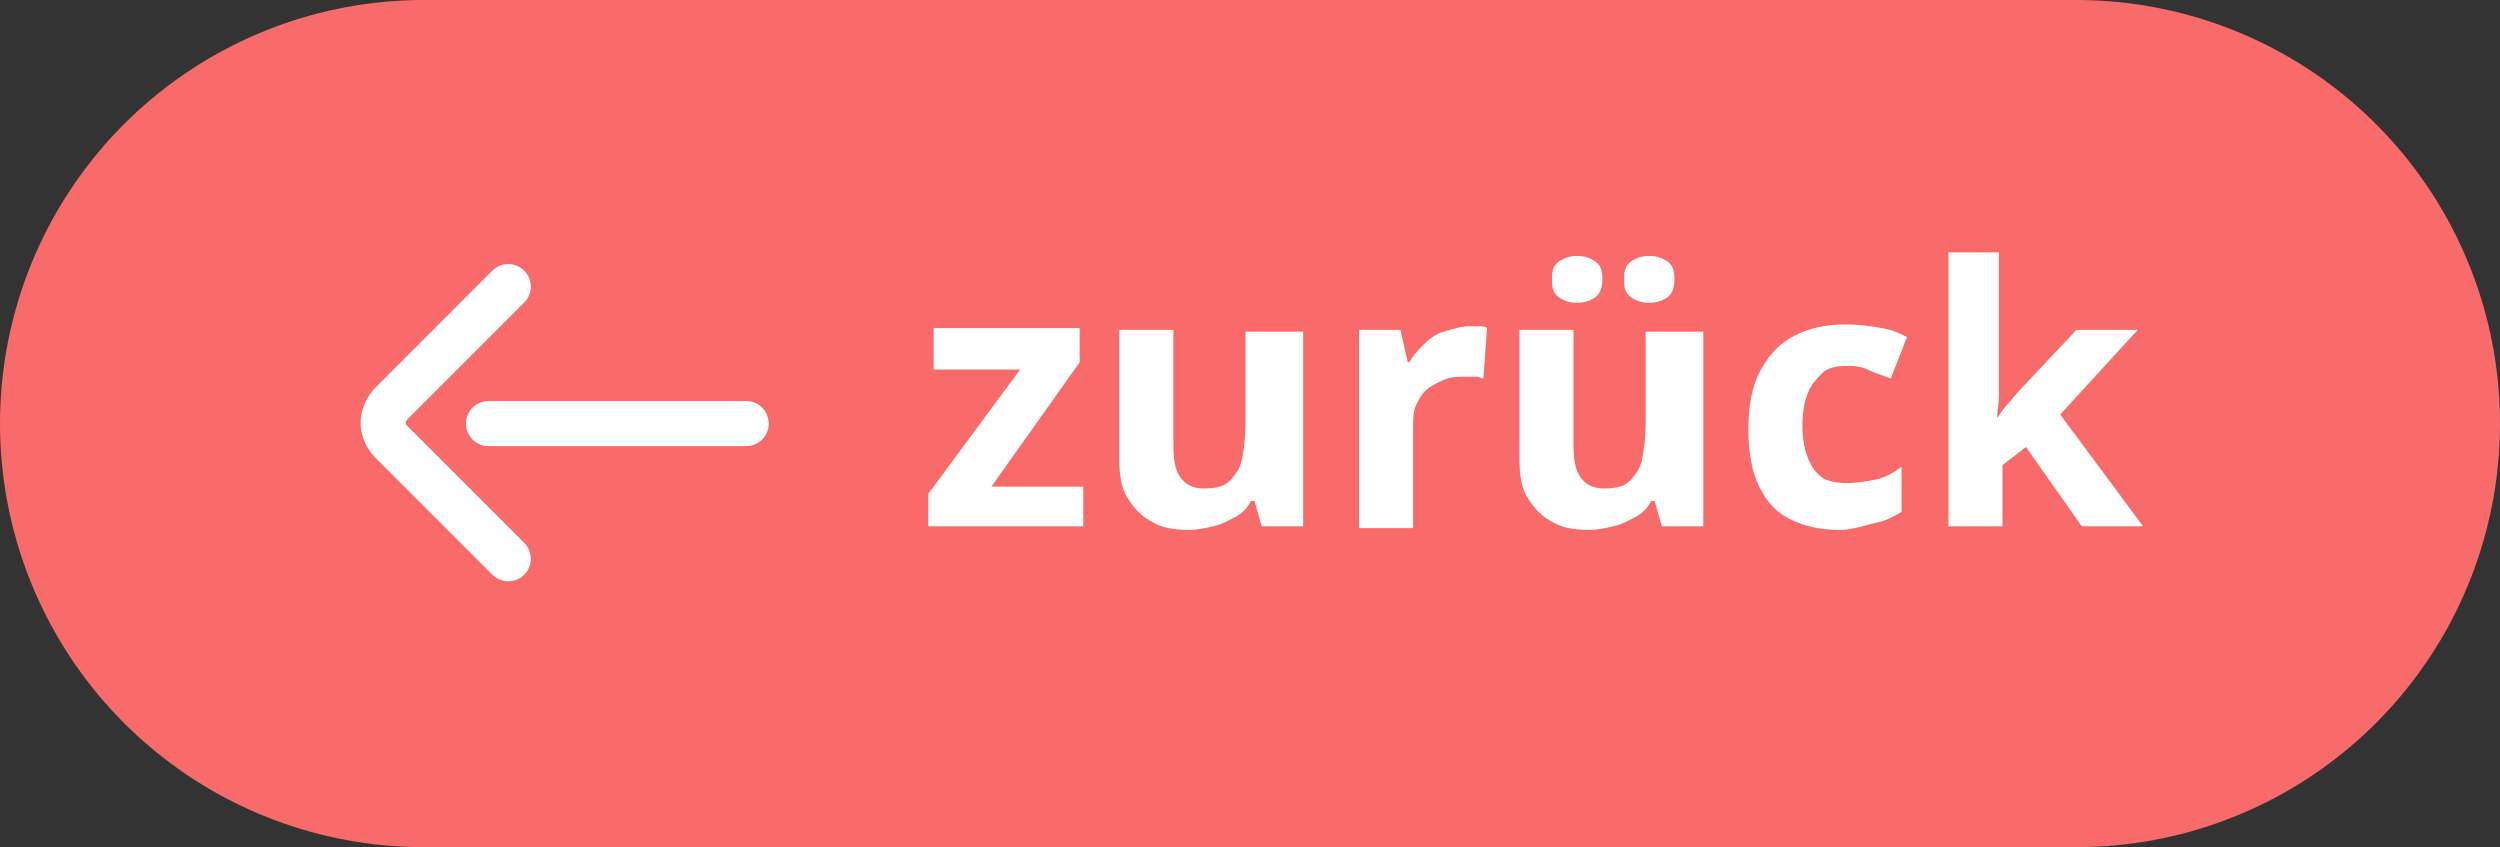
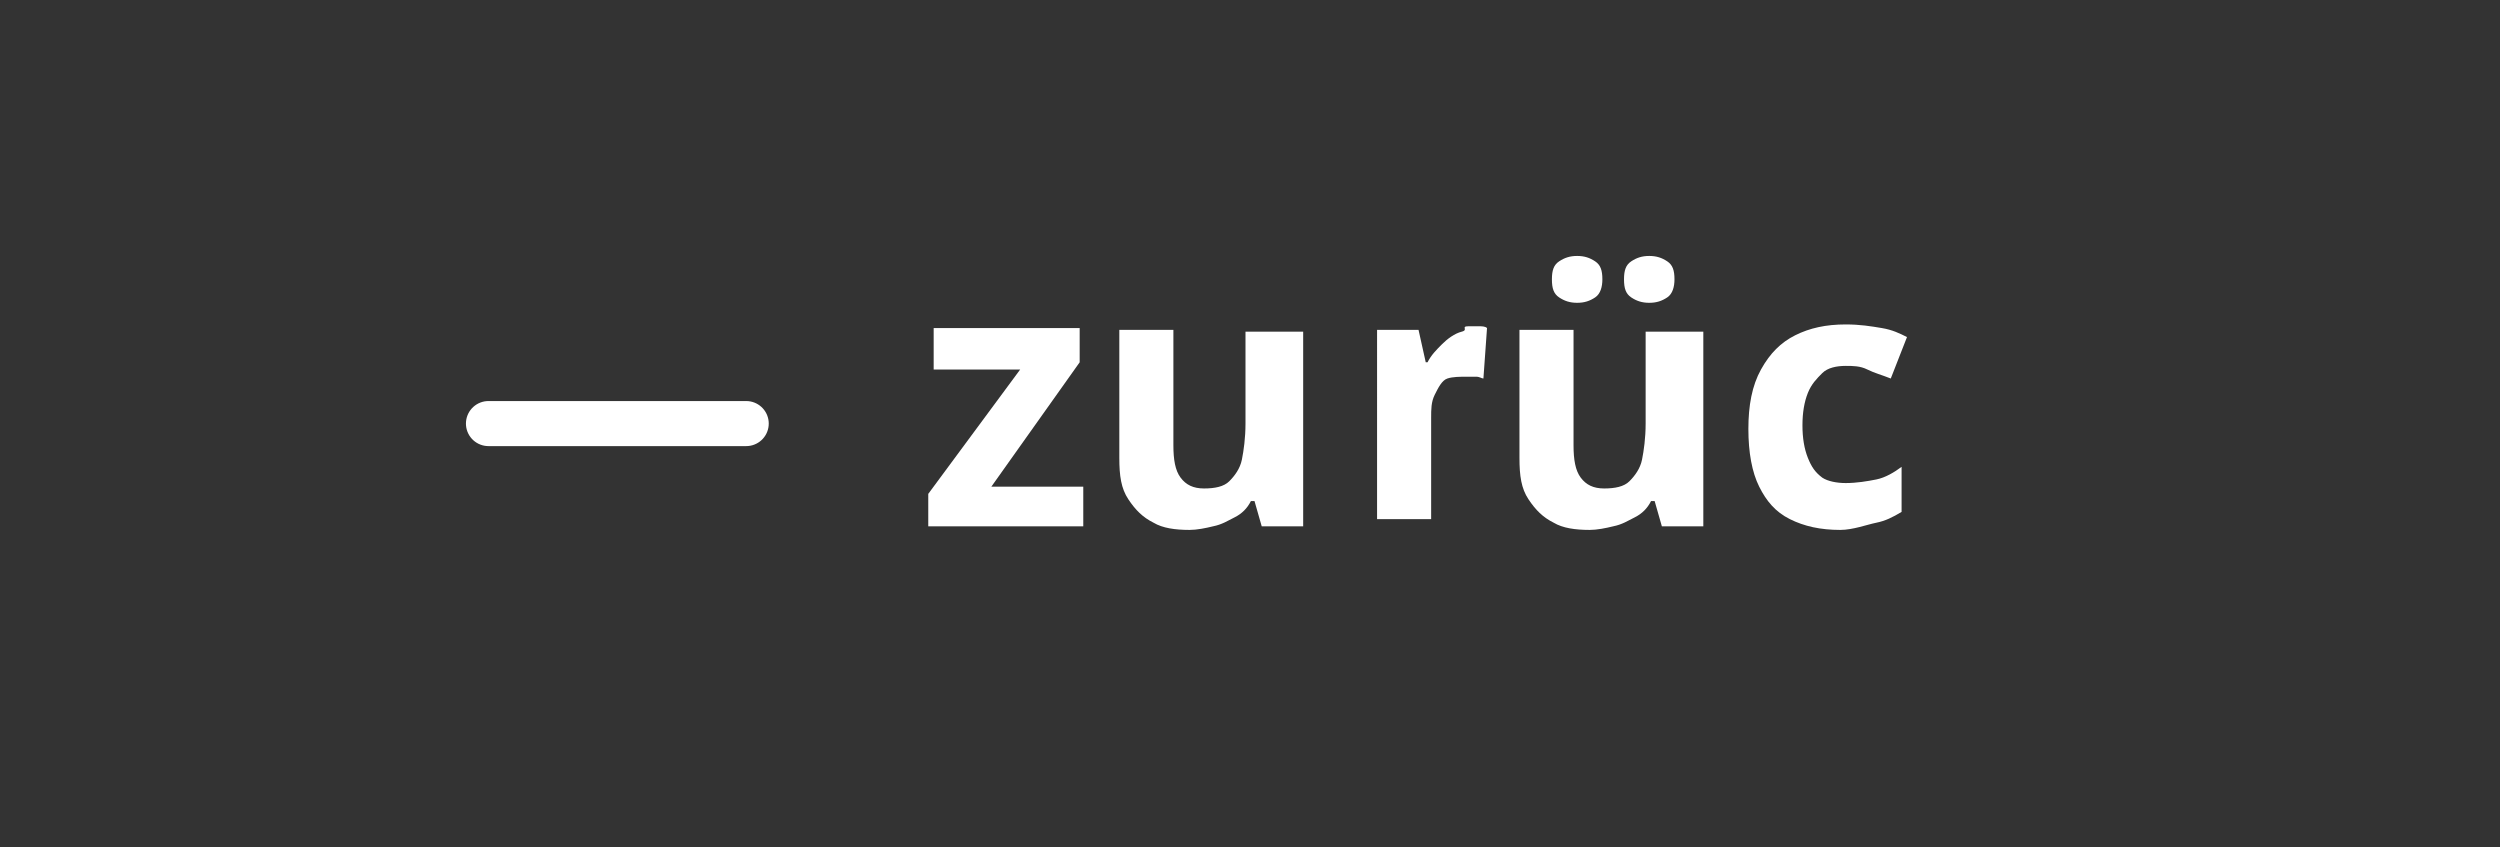
<svg xmlns="http://www.w3.org/2000/svg" id="Ebene_1" x="0px" y="0px" viewBox="0 0 138.7 47" xml:space="preserve">
  <rect x="0" y="0" width="138.7" height="47" fill="#333333" stroke="none" />
  <g>
-     <line fill="none" stroke="#F96A6A" stroke-width="47" stroke-linecap="round" x1="115.2" y1="23.5" x2="23.5" y2="23.5" />
    <g>
      <path fill="#FFFFFF" d="M60.1,29.2h-8.6v-1.8l5.1-6.9h-4.8v-2.3h8.1v1.9L55,27h5.1V29.2z" />
      <path fill="#FFFFFF" d="M72.3,18.3v10.9H70l-0.4-1.4h-0.2c-0.2,0.4-0.5,0.7-0.9,0.9s-0.7,0.4-1.2,0.5c-0.4,0.1-0.9,0.2-1.3,0.2   c-0.8,0-1.5-0.1-2-0.4c-0.6-0.3-1-0.7-1.4-1.3s-0.5-1.3-0.5-2.3v-7.1h3v6.4c0,0.8,0.1,1.4,0.4,1.8c0.3,0.4,0.7,0.6,1.3,0.6   c0.6,0,1.1-0.1,1.4-0.4c0.3-0.3,0.6-0.7,0.7-1.2s0.2-1.2,0.2-2v-5.1H72.3z" />
-       <path fill="#FFFFFF" d="M81.5,18.1c0.2,0,0.3,0,0.5,0s0.4,0,0.5,0.1L82.3,21c-0.1,0-0.2-0.1-0.4-0.1s-0.3,0-0.5,0   c-0.4,0-0.8,0-1.1,0.1s-0.7,0.3-1,0.5s-0.5,0.5-0.7,0.9s-0.2,0.8-0.2,1.3v5.6h-3V18.3h2.3l0.4,1.8h0.1c0.2-0.4,0.5-0.7,0.8-1   s0.7-0.6,1.1-0.7S81,18.1,81.5,18.1z" />
+       <path fill="#FFFFFF" d="M81.5,18.1c0.2,0,0.3,0,0.5,0s0.4,0,0.5,0.1L82.3,21c-0.1,0-0.2-0.1-0.4-0.1s-0.3,0-0.5,0   c-0.4,0-0.8,0-1.1,0.1s-0.5,0.5-0.7,0.9s-0.2,0.8-0.2,1.3v5.6h-3V18.3h2.3l0.4,1.8h0.1c0.2-0.4,0.5-0.7,0.8-1   s0.7-0.6,1.1-0.7S81,18.1,81.5,18.1z" />
      <path fill="#FFFFFF" d="M94.5,18.3v10.9h-2.3l-0.4-1.4h-0.2c-0.2,0.4-0.5,0.7-0.9,0.9s-0.7,0.4-1.2,0.5c-0.4,0.1-0.9,0.2-1.3,0.2   c-0.8,0-1.5-0.1-2-0.4c-0.6-0.3-1-0.7-1.4-1.3s-0.5-1.3-0.5-2.3v-7.1h3v6.4c0,0.8,0.1,1.4,0.4,1.8c0.3,0.4,0.7,0.6,1.3,0.6   c0.6,0,1.1-0.1,1.4-0.4c0.3-0.3,0.6-0.7,0.7-1.2s0.2-1.2,0.2-2v-5.1H94.5z M86.1,15.5c0-0.5,0.1-0.8,0.4-1s0.6-0.3,1-0.3   c0.4,0,0.7,0.1,1,0.3s0.4,0.5,0.4,1c0,0.4-0.1,0.8-0.4,1s-0.6,0.3-1,0.3c-0.4,0-0.7-0.1-1-0.3S86.1,16,86.1,15.5z M90.1,15.5   c0-0.5,0.1-0.8,0.4-1s0.6-0.3,1-0.3c0.4,0,0.7,0.1,1,0.3s0.4,0.5,0.4,1c0,0.4-0.1,0.8-0.4,1s-0.6,0.3-1,0.3c-0.4,0-0.7-0.1-1-0.3   S90.1,16,90.1,15.5z" />
      <path fill="#FFFFFF" d="M102.1,29.4c-1.1,0-2-0.2-2.8-0.6c-0.8-0.4-1.3-1-1.7-1.8c-0.4-0.8-0.6-1.9-0.6-3.2c0-1.3,0.2-2.4,0.7-3.3   s1.1-1.5,1.9-1.9s1.7-0.6,2.8-0.6c0.8,0,1.4,0.1,2,0.2s1,0.3,1.4,0.5l-0.9,2.3c-0.5-0.2-0.9-0.3-1.3-0.5s-0.8-0.2-1.2-0.2   c-0.5,0-1,0.1-1.3,0.4s-0.6,0.6-0.8,1.1s-0.3,1.1-0.3,1.8c0,0.7,0.1,1.3,0.3,1.8c0.2,0.5,0.4,0.8,0.8,1.1c0.3,0.2,0.8,0.3,1.3,0.3   c0.6,0,1.2-0.1,1.7-0.2s1-0.4,1.4-0.7v2.5c-0.5,0.3-0.9,0.5-1.4,0.6S102.8,29.4,102.1,29.4z" />
-       <path fill="#FFFFFF" d="M110.9,14v6.8c0,0.4,0,0.8,0,1.2s-0.1,0.8-0.1,1.2h0c0.2-0.3,0.4-0.6,0.6-0.8s0.4-0.5,0.7-0.8l3.1-3.3h3.4   l-4.3,4.7l4.6,6.2h-3.4l-3.1-4.4l-1.3,1v3.4h-3V14H110.9z" />
    </g>
    <line fill="none" stroke="#FFFFFF" stroke-width="2.5" stroke-linecap="round" x1="27.1" y1="23.5" x2="41.4" y2="23.5" />
-     <path fill="none" stroke="#FFFFFF" stroke-width="2.5" stroke-linecap="round" d="M28.2,15.9l-6.5,6.5c0,0-1,1,0,2.1l6.5,6.5" />
  </g>
</svg>